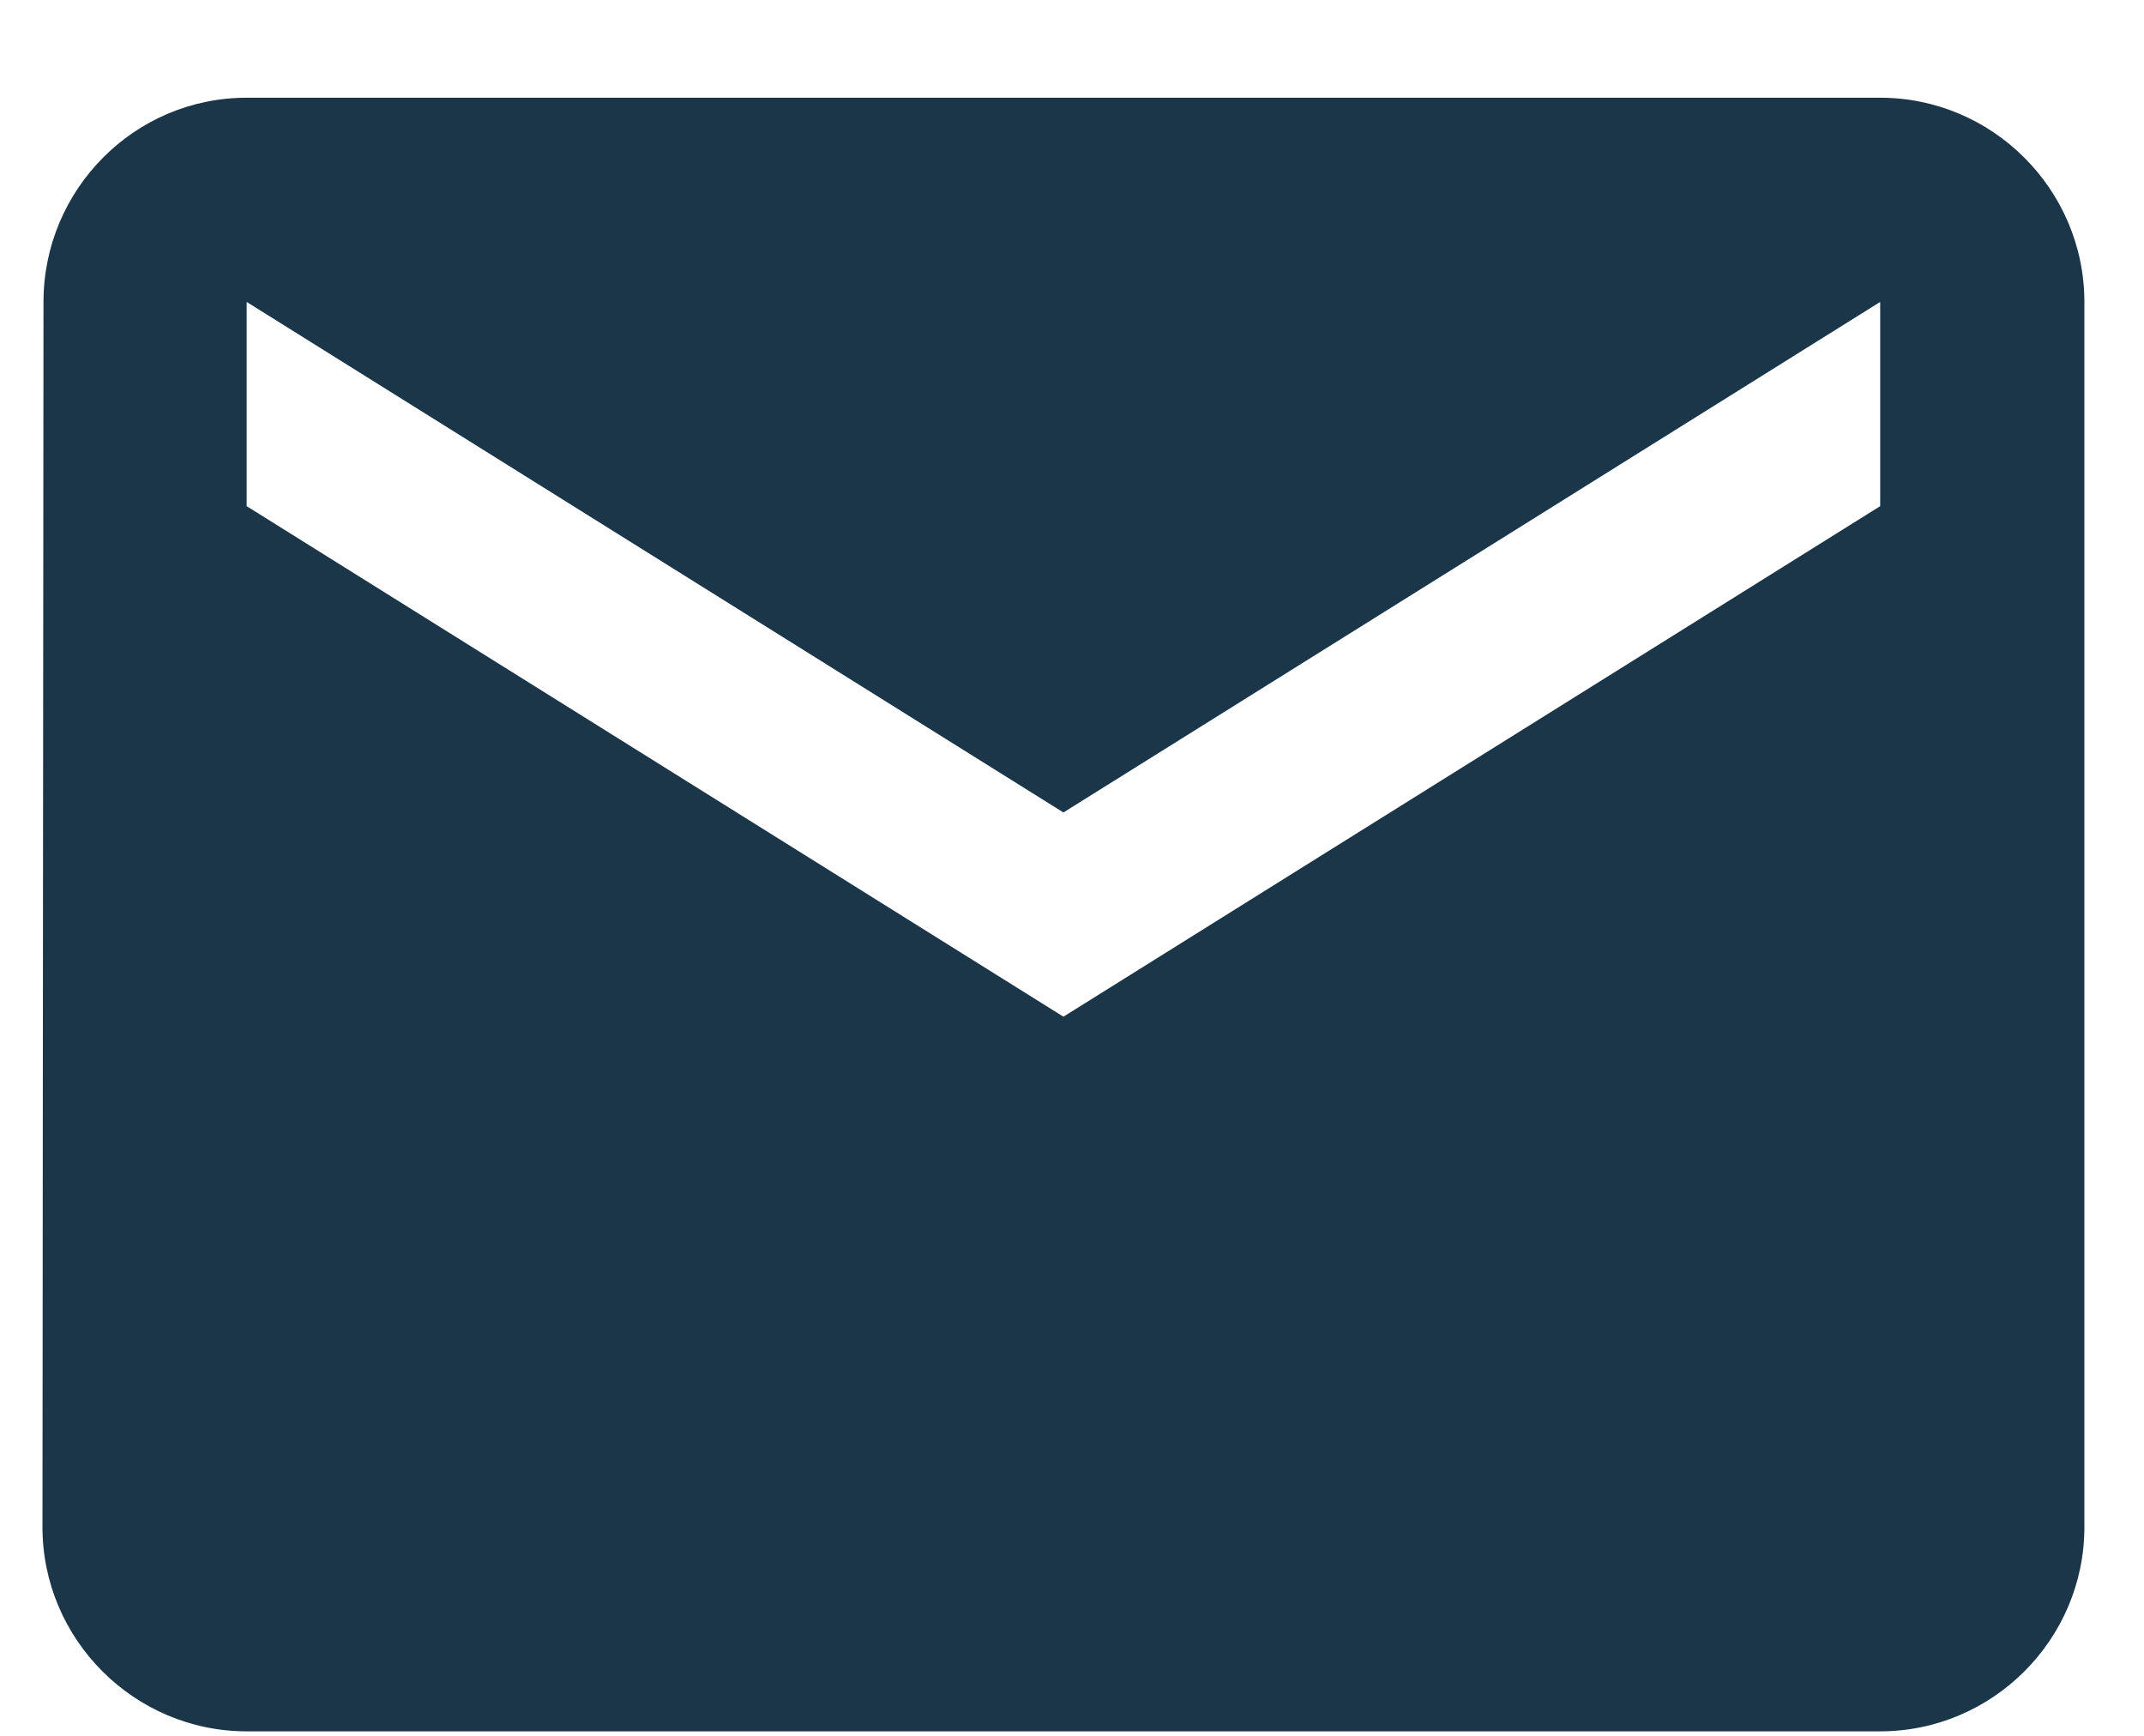
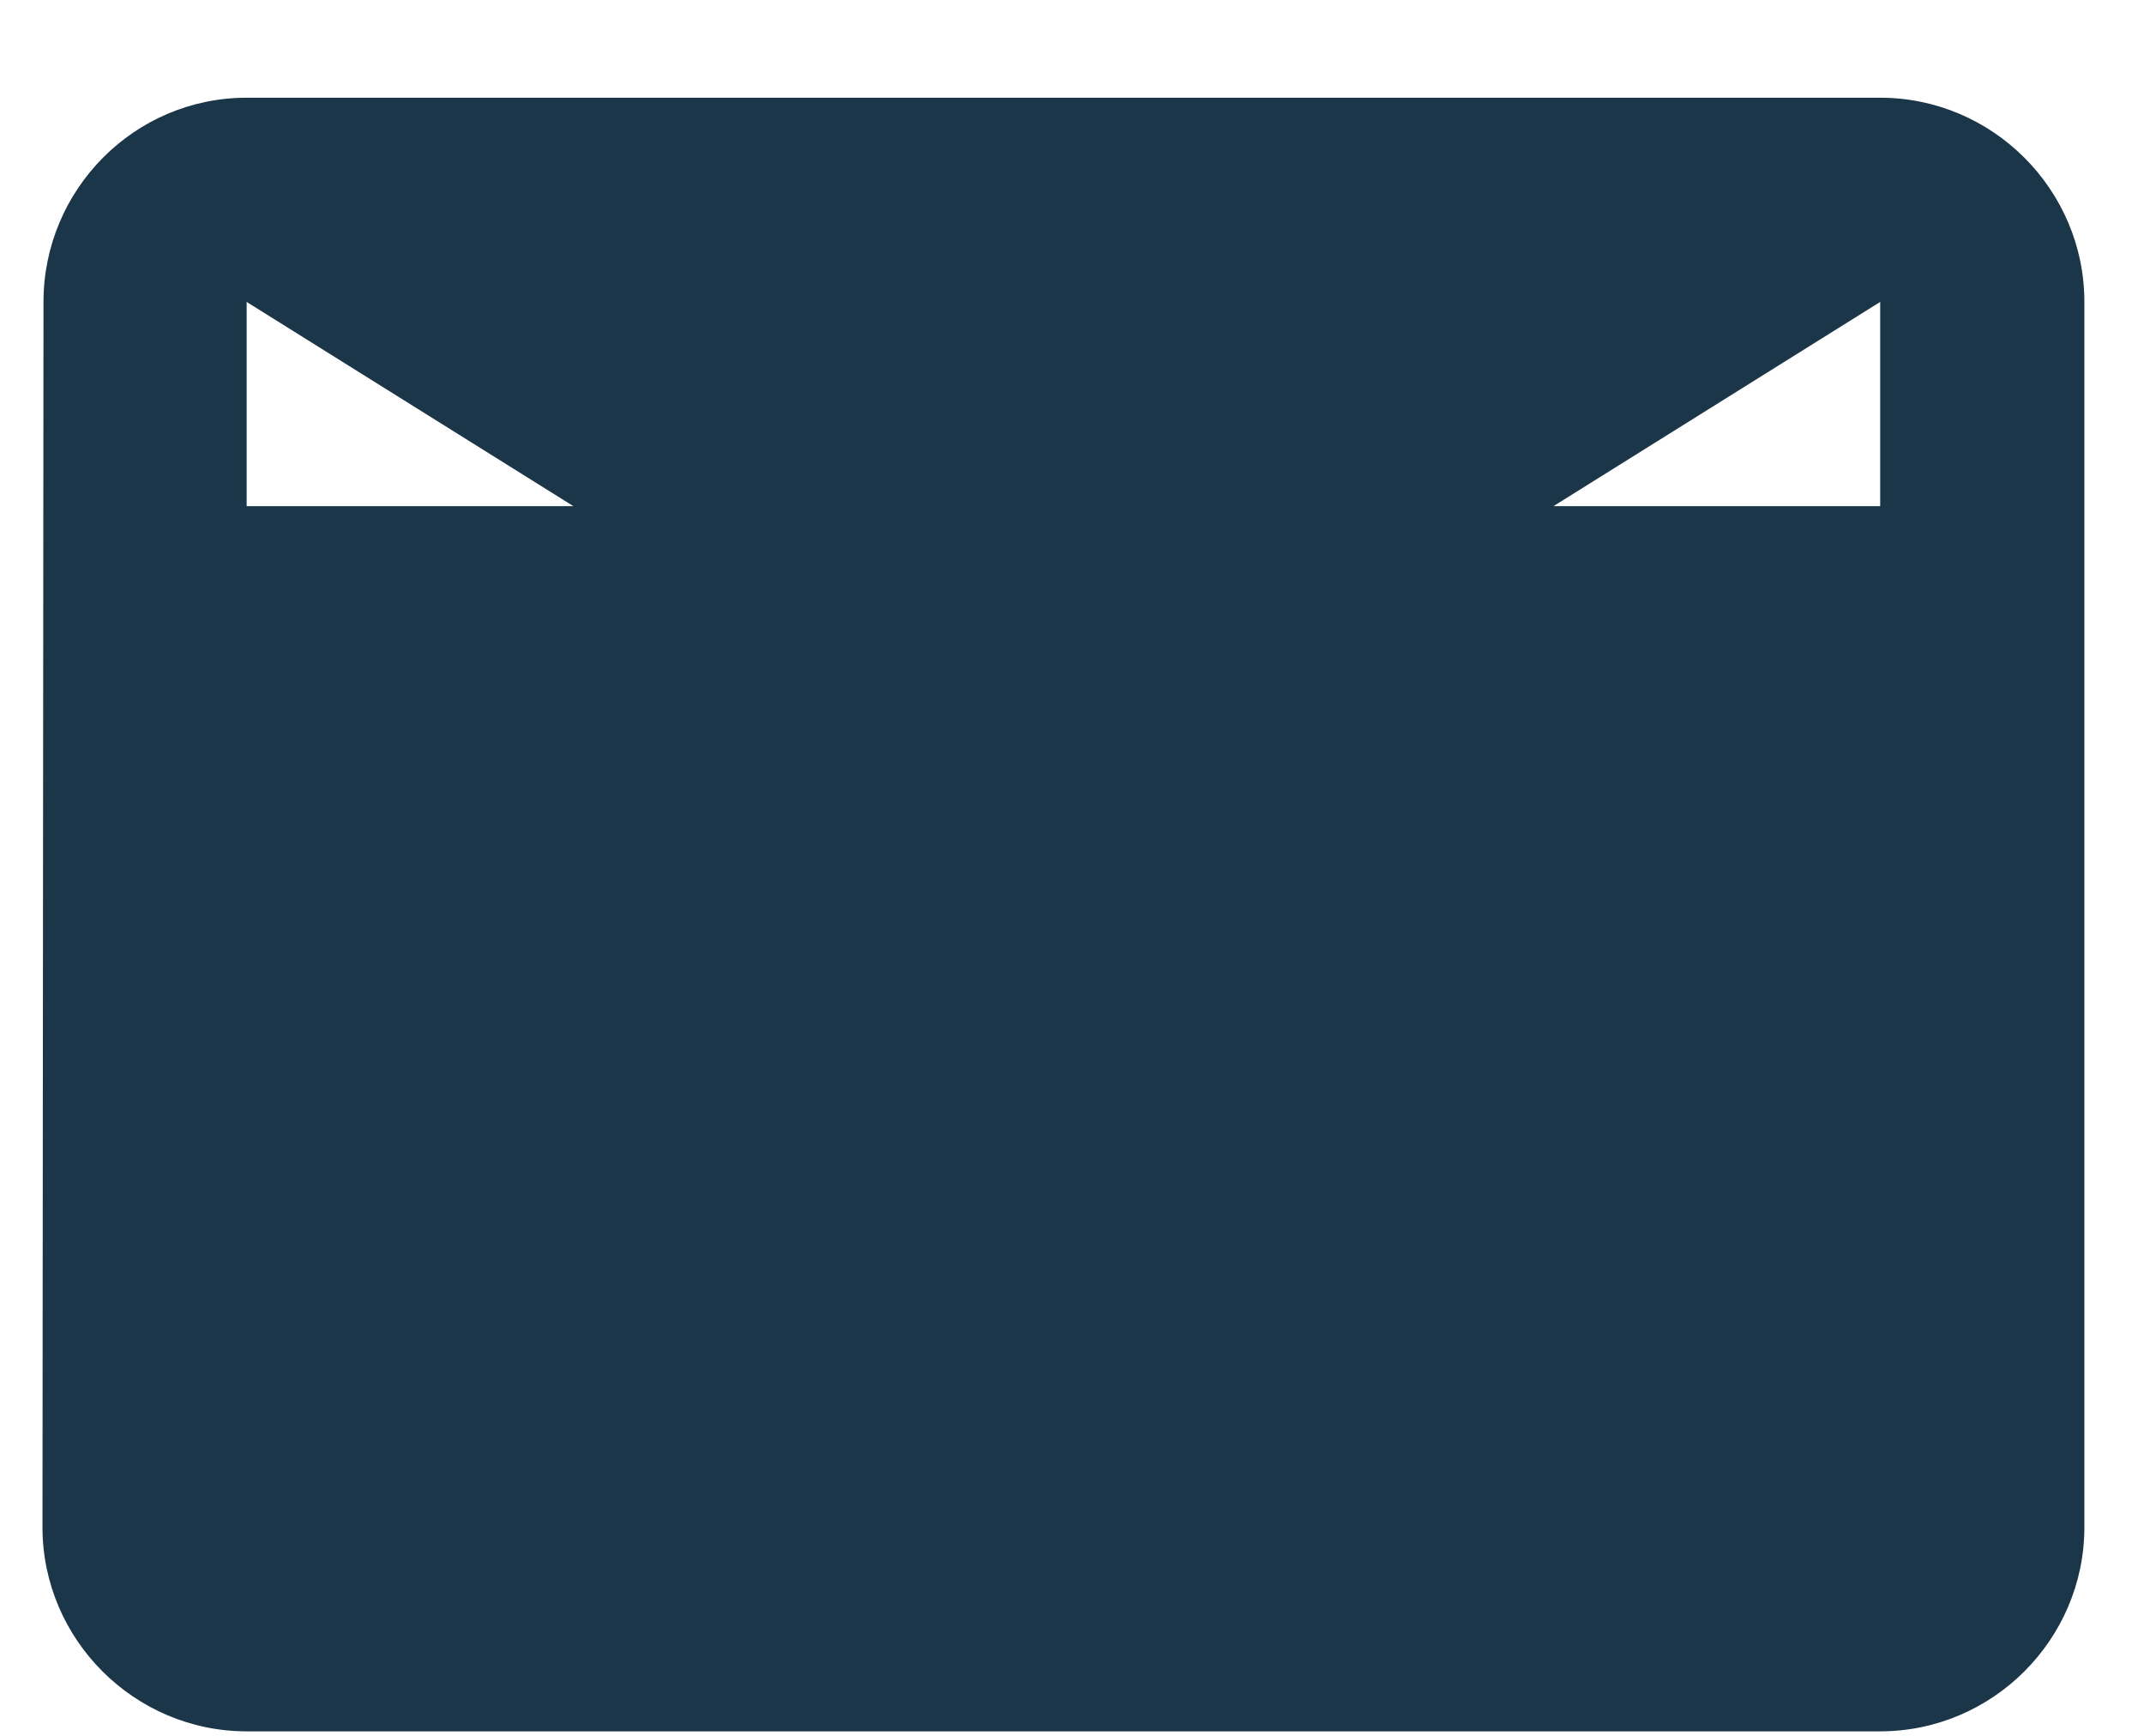
<svg xmlns="http://www.w3.org/2000/svg" width="21" height="17" viewBox="0 0 21 17" fill="none">
-   <path d="M18.416 0.957H2.416C1.316 0.957 0.426 1.857 0.426 2.957L0.416 14.957C0.416 16.056 1.316 16.956 2.416 16.956H18.416C19.516 16.956 20.416 16.056 20.416 14.957V2.957C20.416 1.857 19.516 0.957 18.416 0.957ZM18.416 4.957L10.416 9.957L2.416 4.957V2.957L10.416 7.957L18.416 2.957V4.957Z" fill="#1C3649" />
+   <path d="M18.416 0.957H2.416C1.316 0.957 0.426 1.857 0.426 2.957L0.416 14.957C0.416 16.056 1.316 16.956 2.416 16.956H18.416C19.516 16.956 20.416 16.056 20.416 14.957V2.957C20.416 1.857 19.516 0.957 18.416 0.957ZM18.416 4.957L2.416 4.957V2.957L10.416 7.957L18.416 2.957V4.957Z" fill="#1C3649" />
</svg>